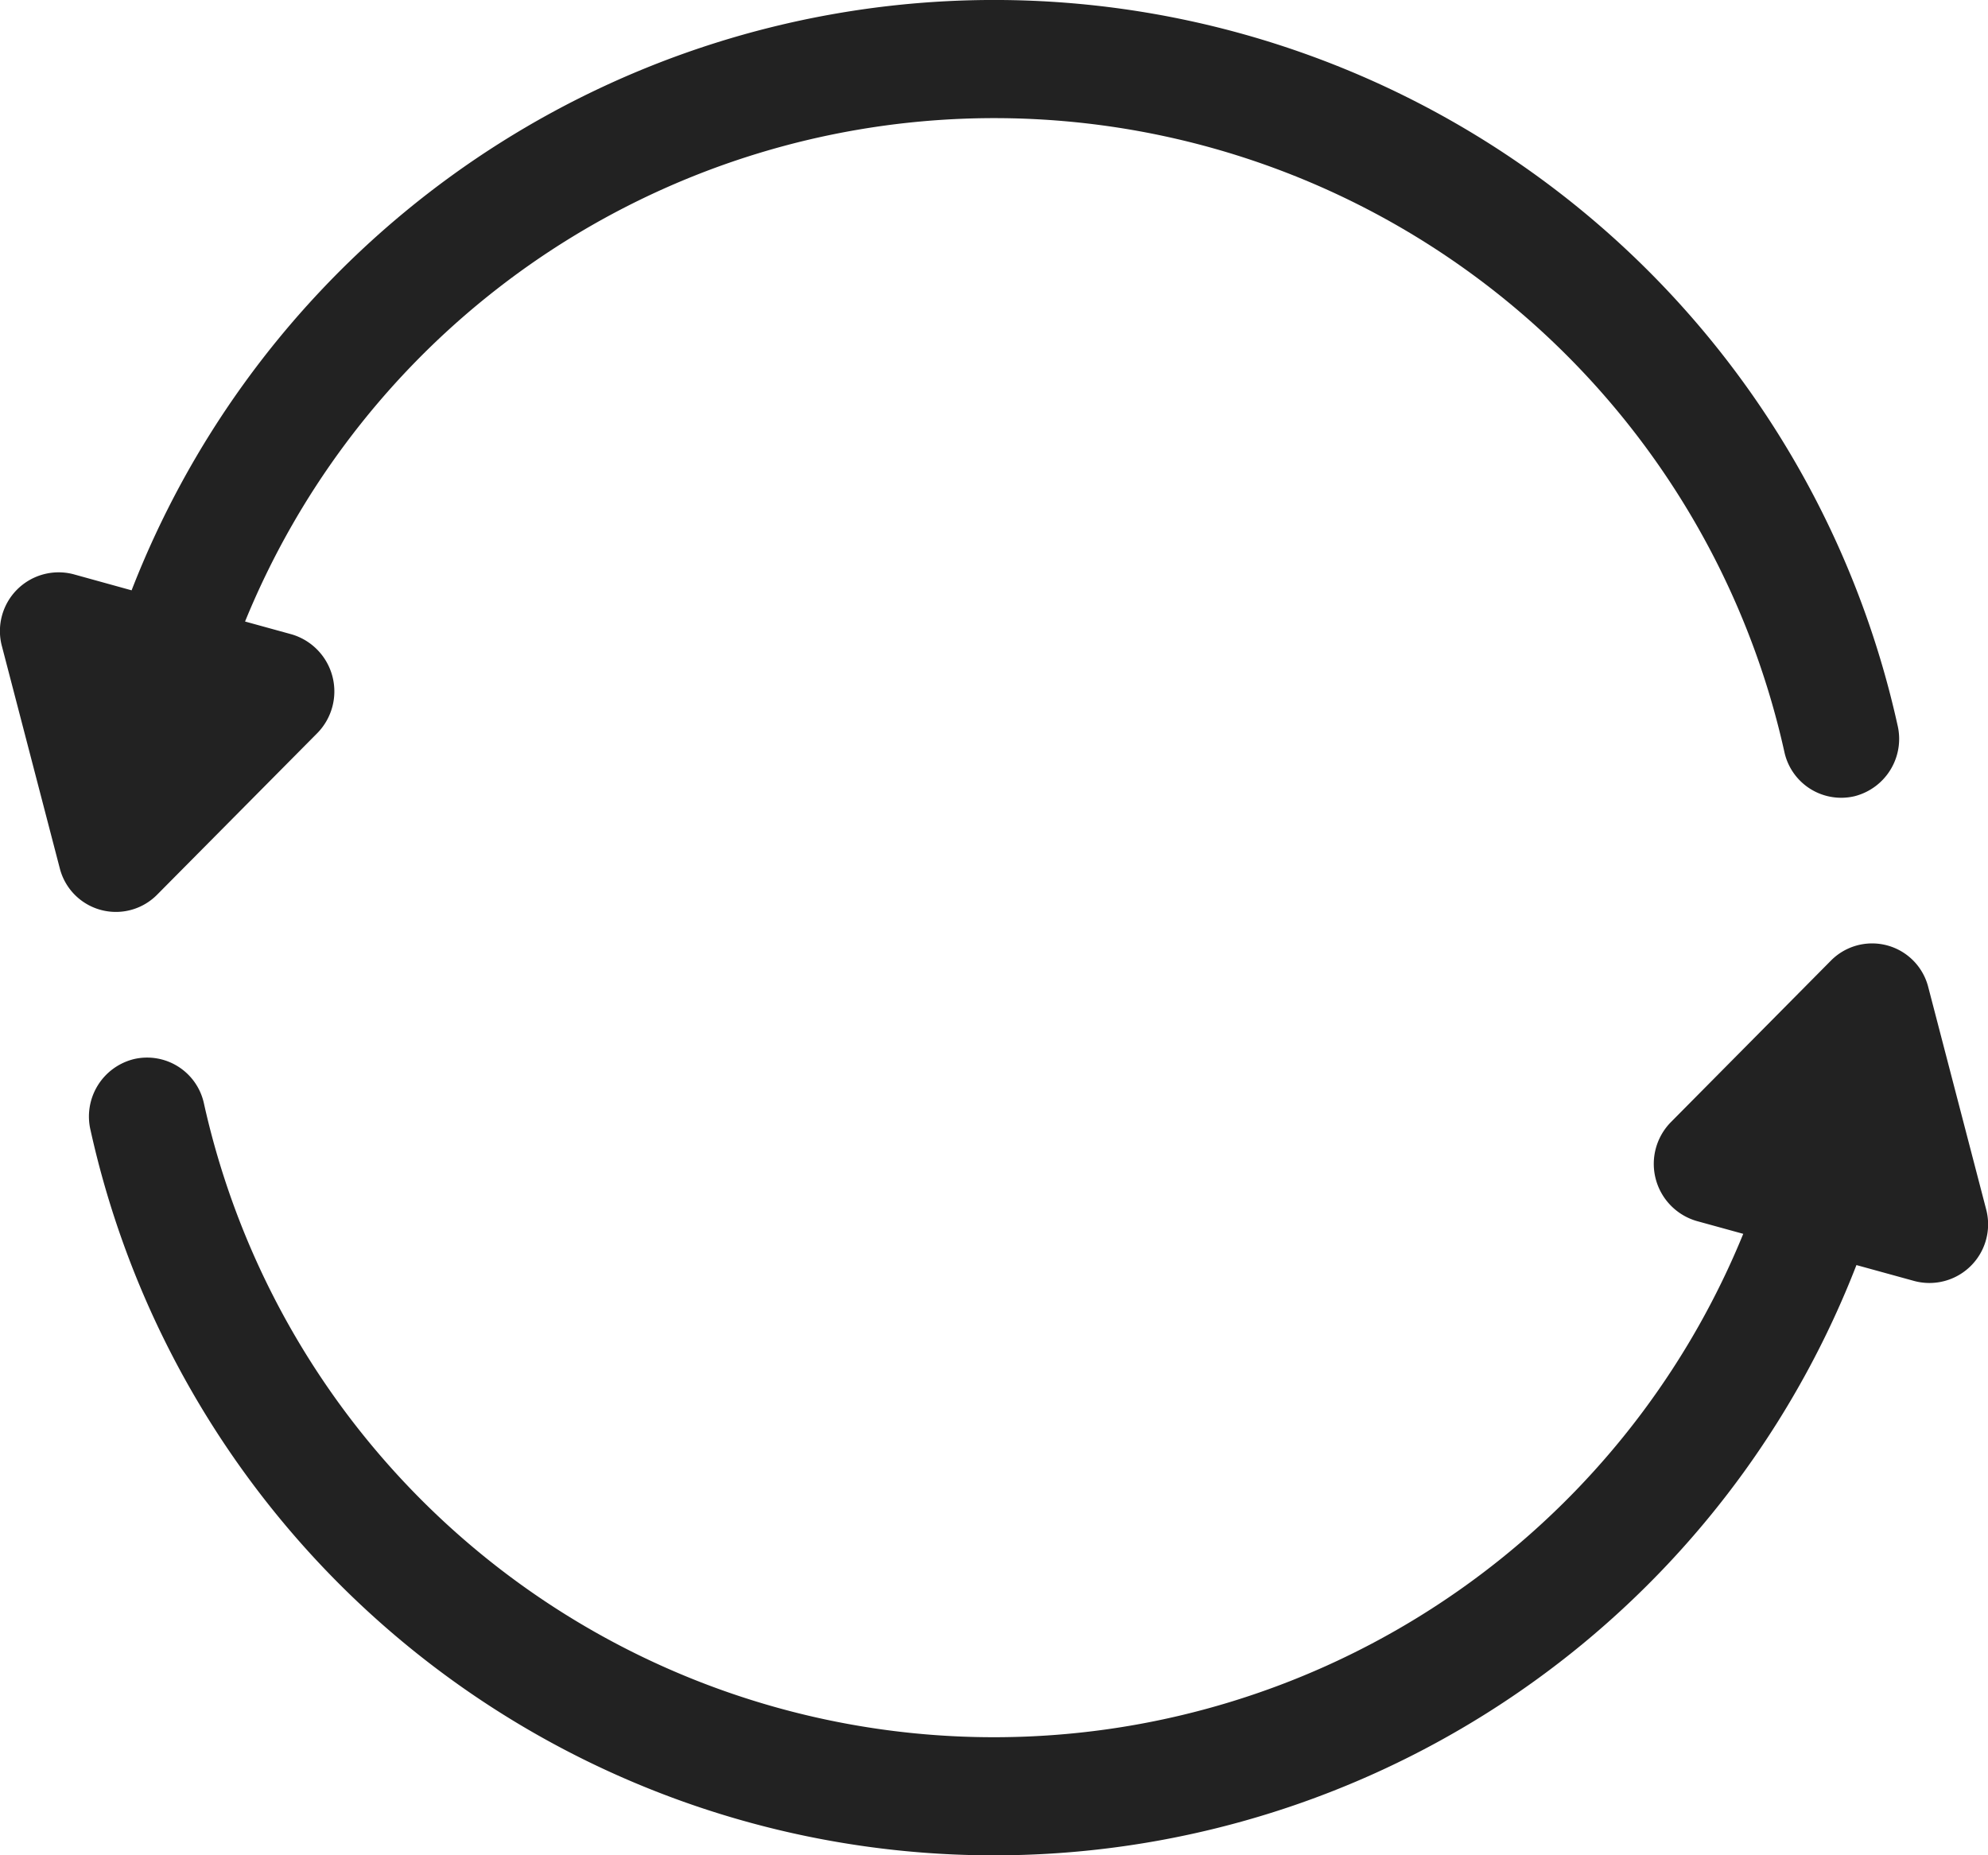
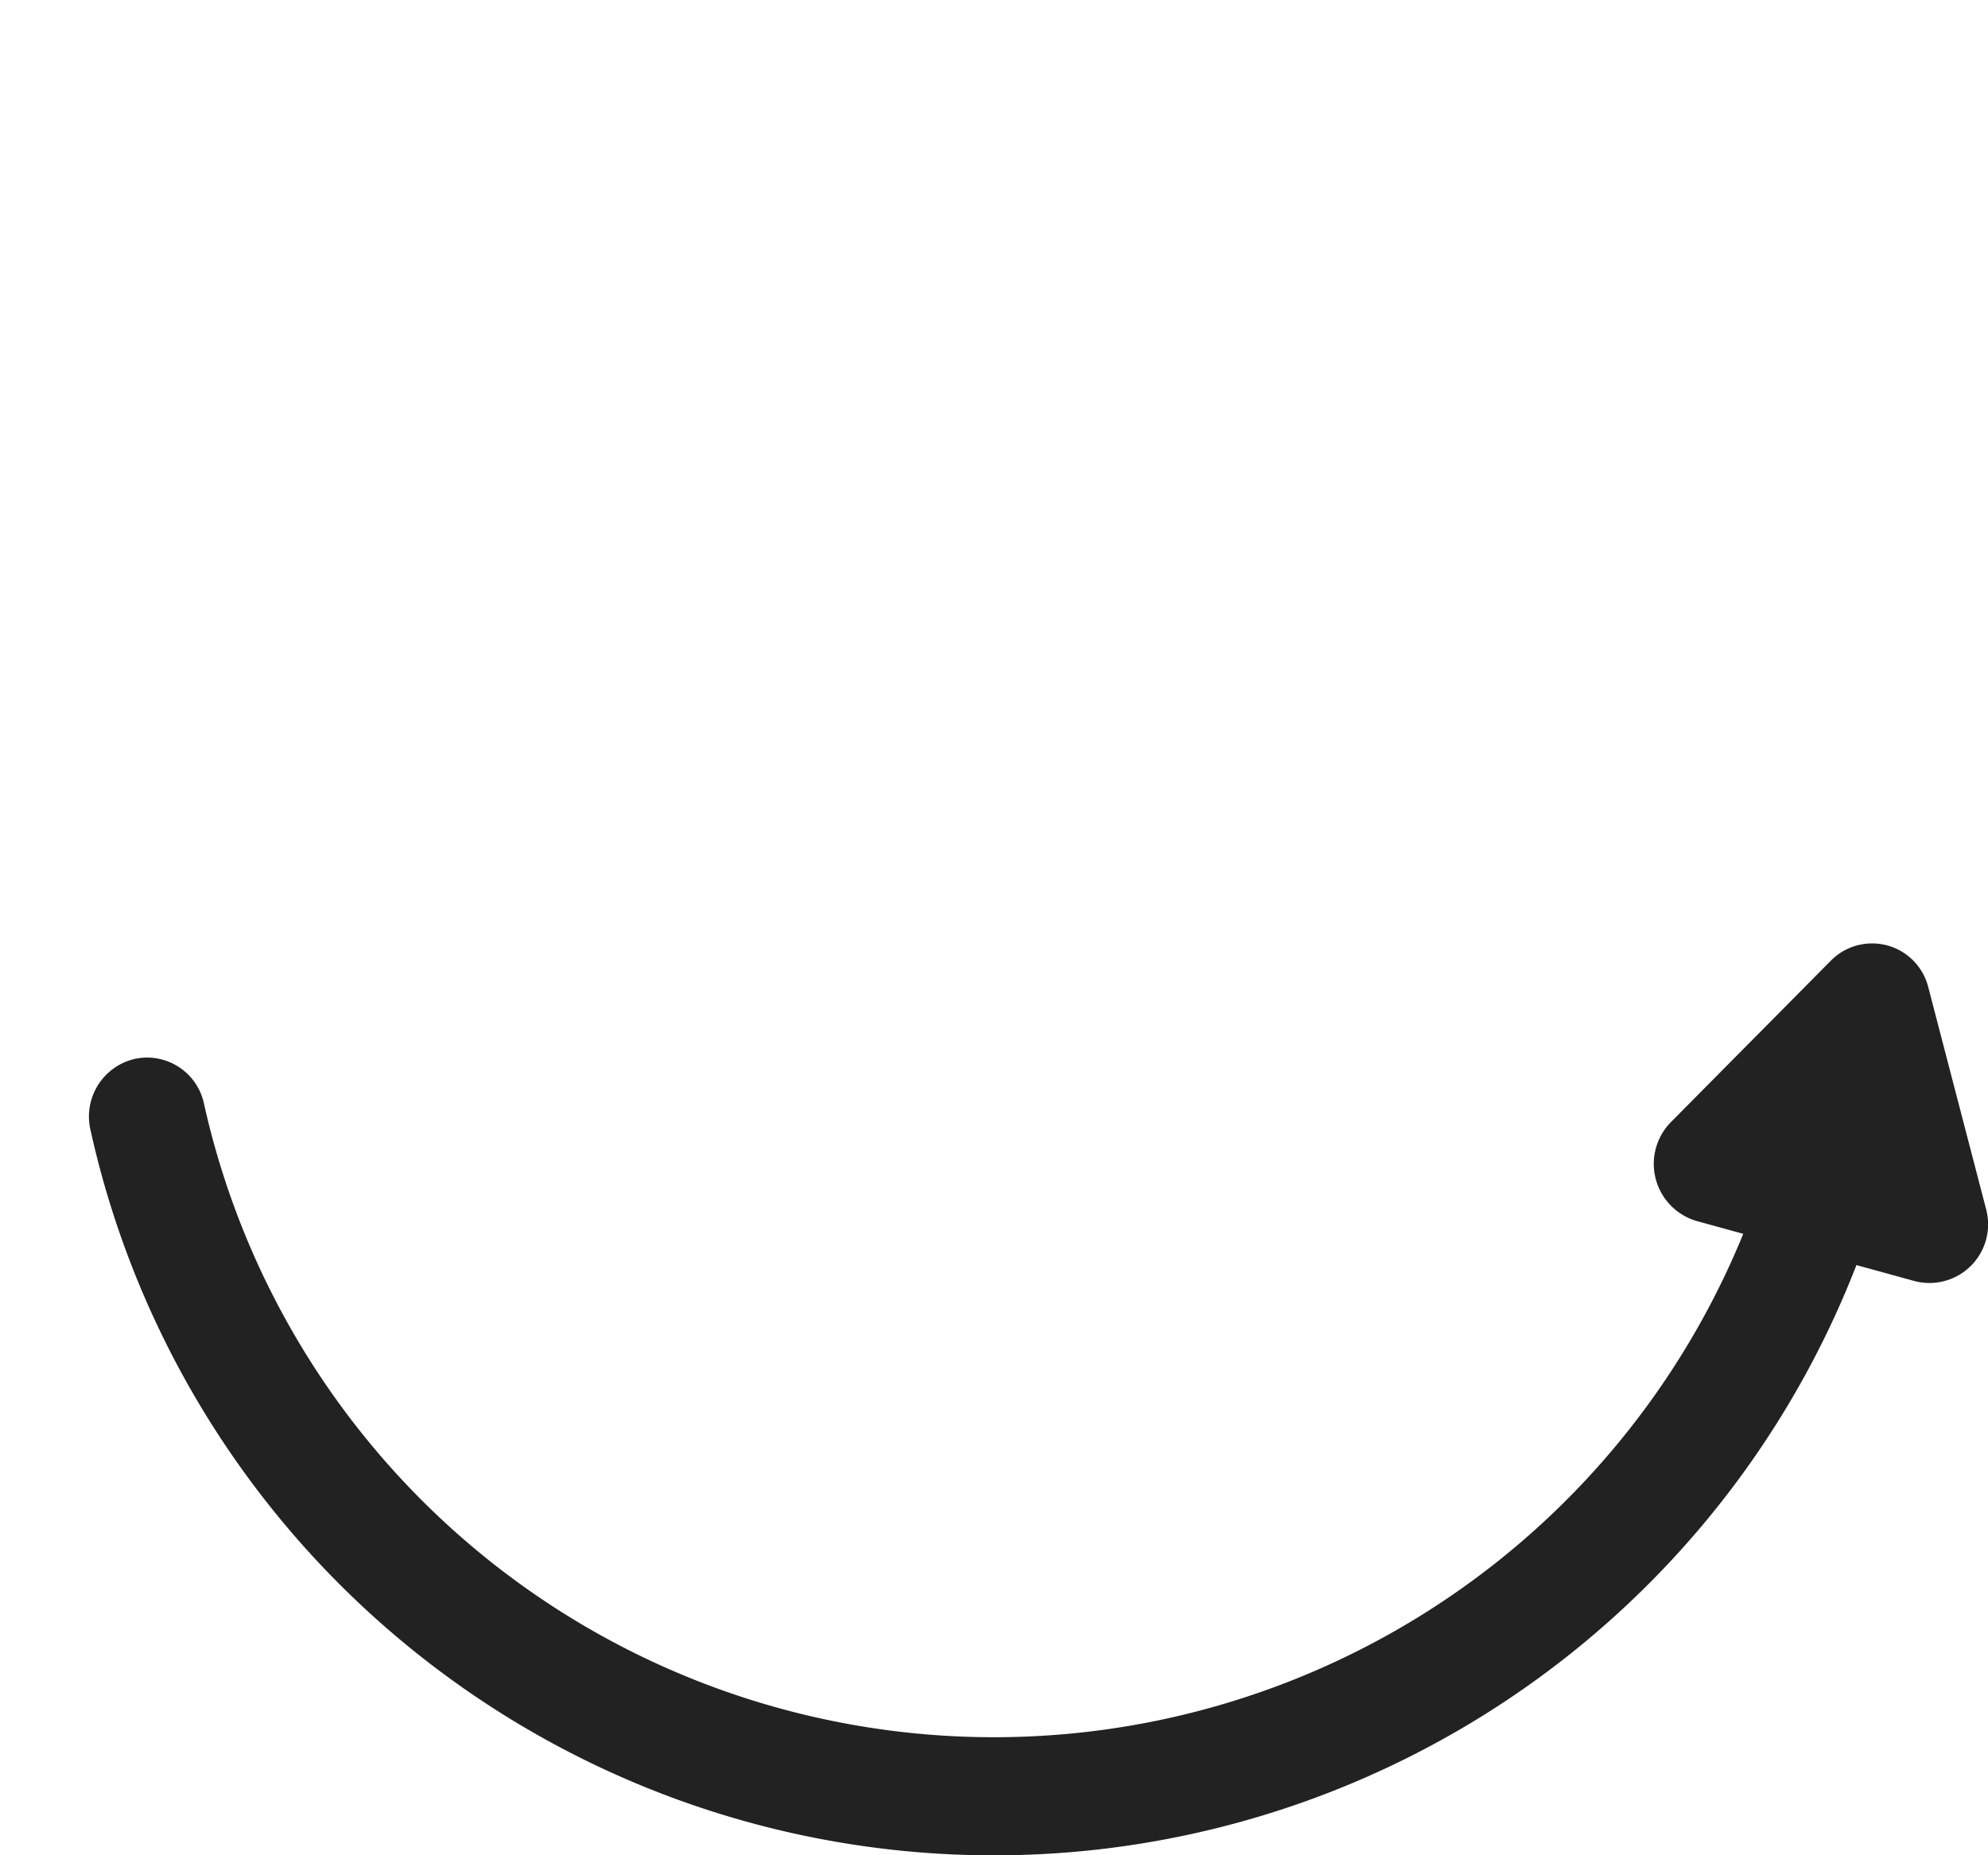
<svg xmlns="http://www.w3.org/2000/svg" width="45" height="42" viewBox="0 0 45 42">
  <g id="recycling-water" transform="translate(0 -16.5)">
    <g id="グループ_4190" data-name="グループ 4190" transform="translate(0 16.5)">
      <g id="グループ_4189" data-name="グループ 4189" transform="translate(0 0)">
-         <path id="パス_202" data-name="パス 202" d="M42.952,32.915A20.944,20.944,0,0,0,2.979,29.864L1.664,29.5A1.329,1.329,0,0,0,.045,31.135l1.307,5.017a1.311,1.311,0,0,0,2.2.607L7.179,33.1A1.347,1.347,0,0,0,6.6,30.86l-1.053-.29a18.319,18.319,0,0,1,34.846,2.962,1.316,1.316,0,0,0,1.586.993A1.339,1.339,0,0,0,42.952,32.915Z" transform="translate(0 -16.5)" fill="#222" />
-       </g>
+         </g>
    </g>
    <g id="グループ_4192" data-name="グループ 4192" transform="translate(2.013 37.853)">
      <g id="グループ_4191" data-name="グループ 4191">
        <path id="パス_203" data-name="パス 203" d="M65.508,270.021,64.2,265A1.311,1.311,0,0,0,62,264.4l-3.624,3.658a1.347,1.347,0,0,0,.584,2.24l1.053.29a18.319,18.319,0,0,1-34.846-2.962,1.316,1.316,0,0,0-1.586-.993,1.339,1.339,0,0,0-.978,1.611,20.944,20.944,0,0,0,39.972,3.051l1.315.362A1.328,1.328,0,0,0,65.508,270.021Z" transform="translate(-22.566 -264.009)" fill="#222" />
      </g>
    </g>
  </g>
</svg>